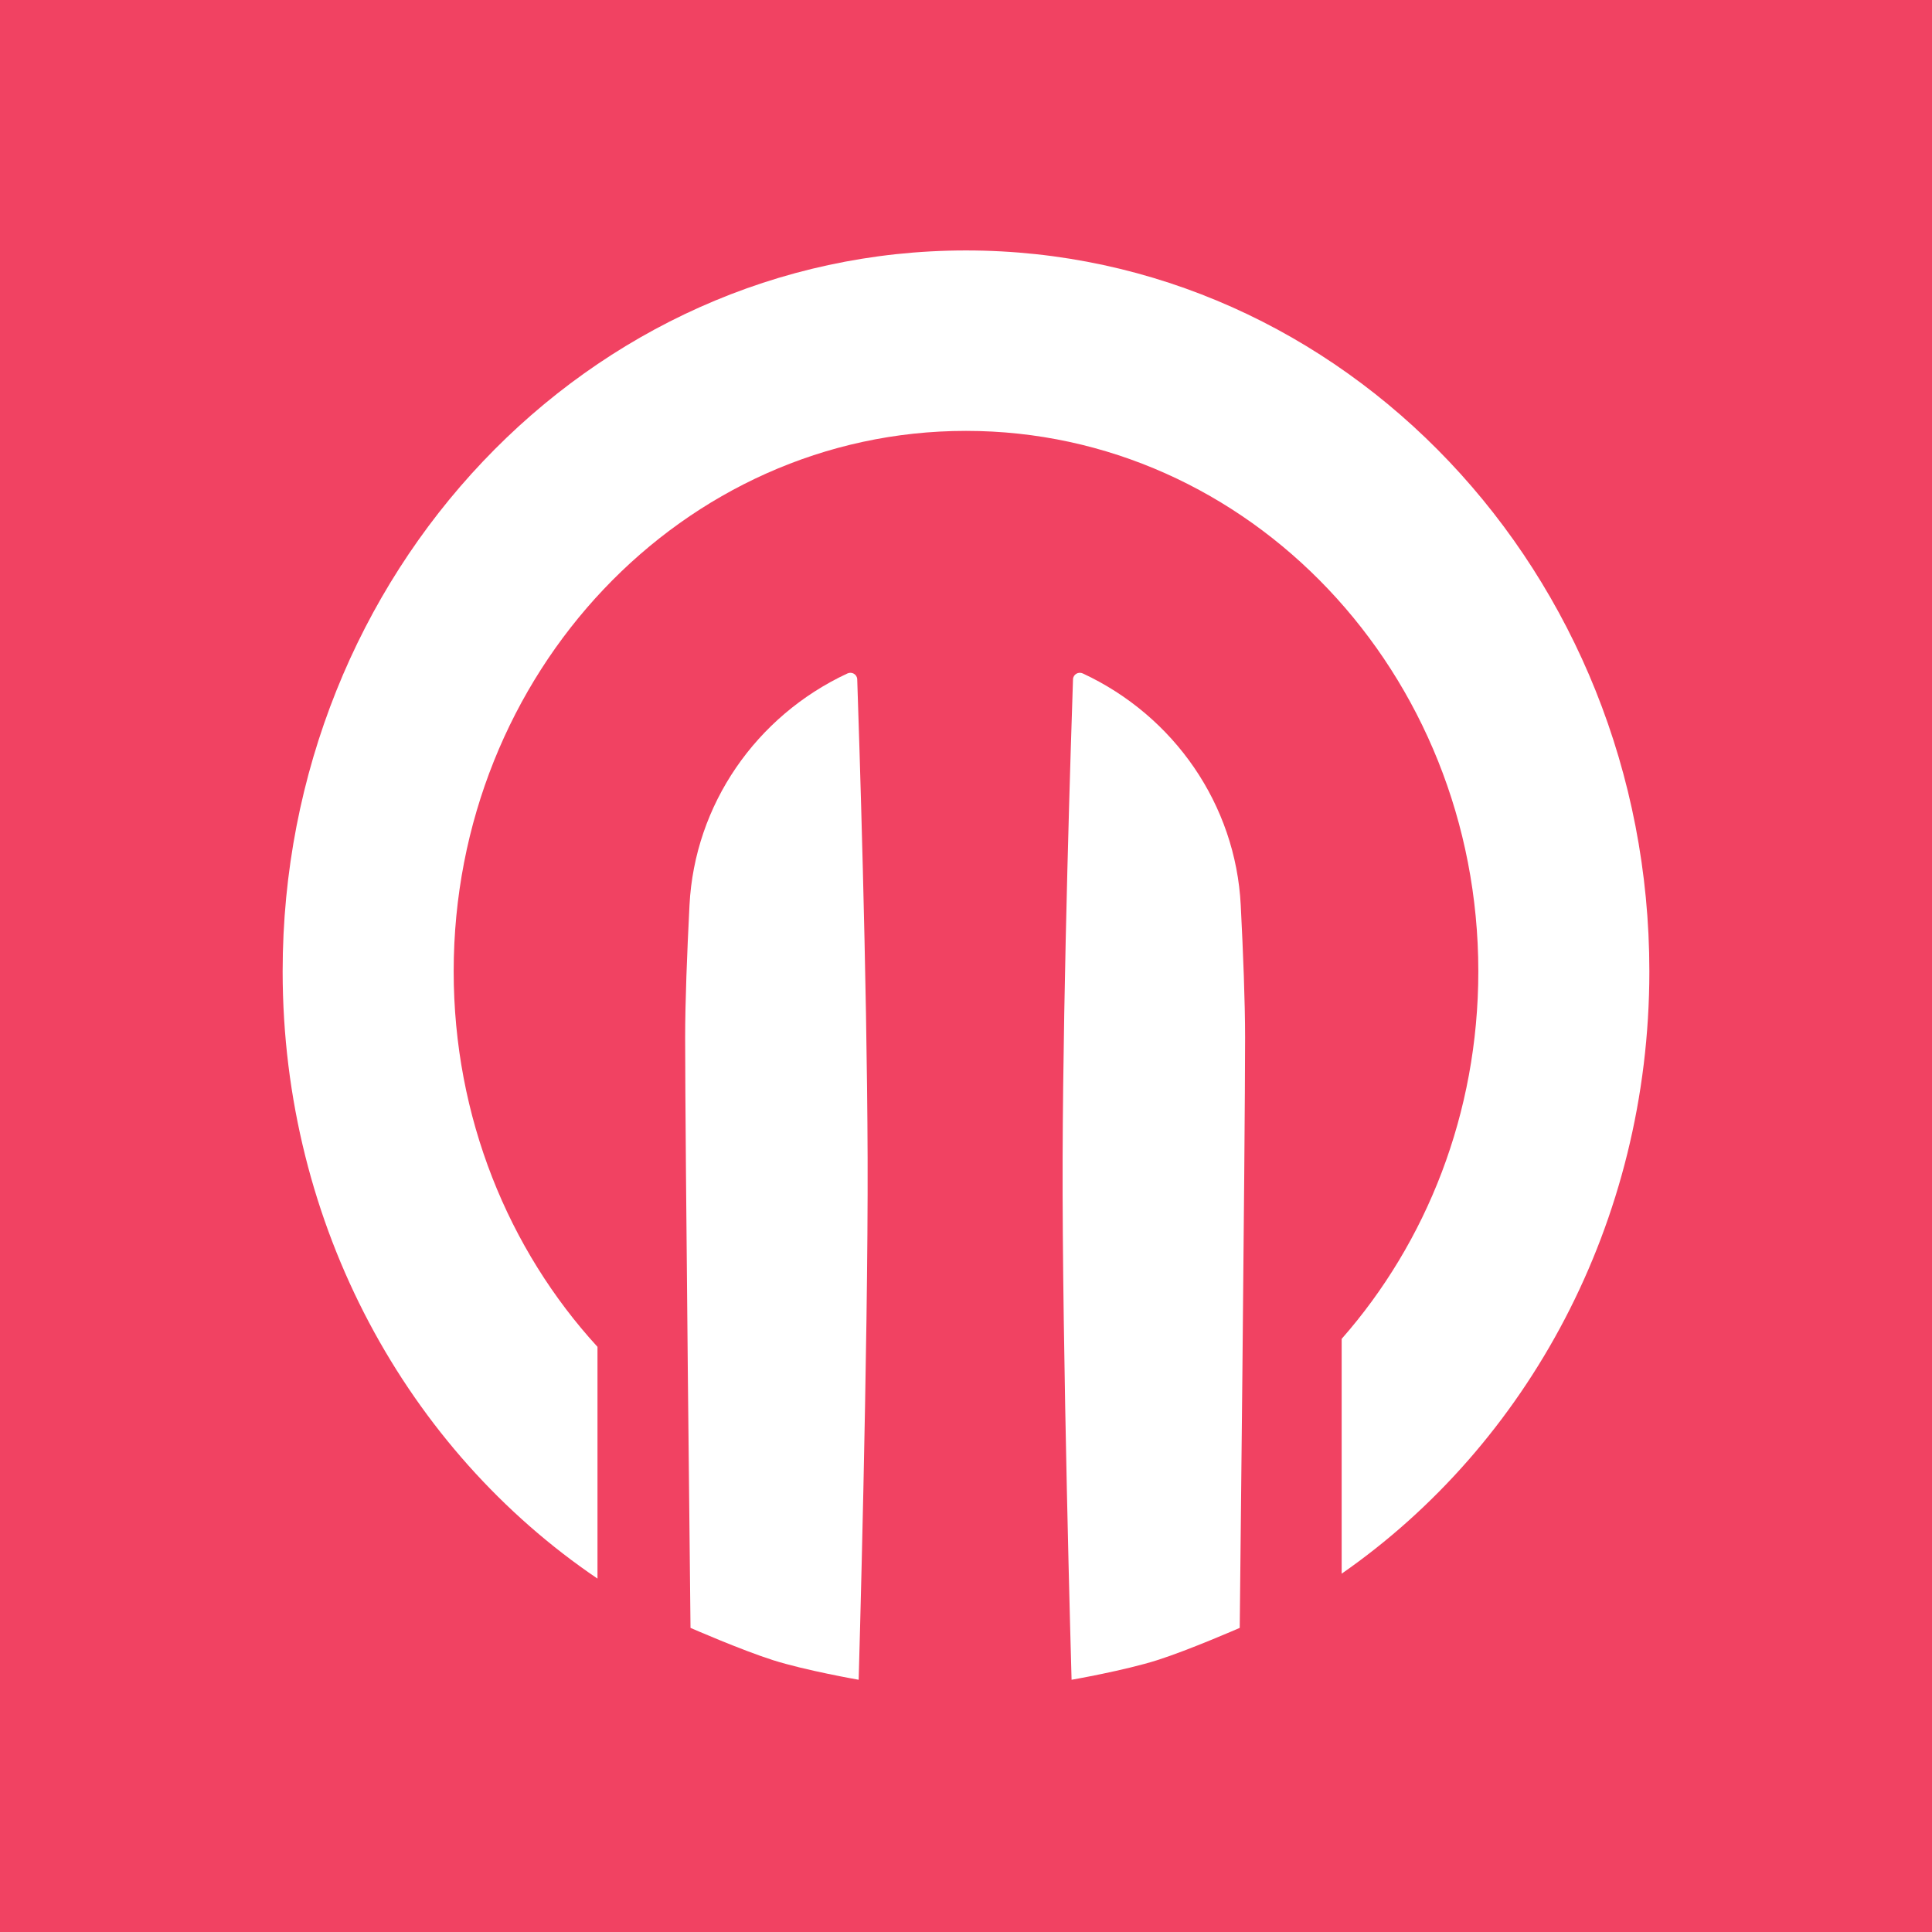
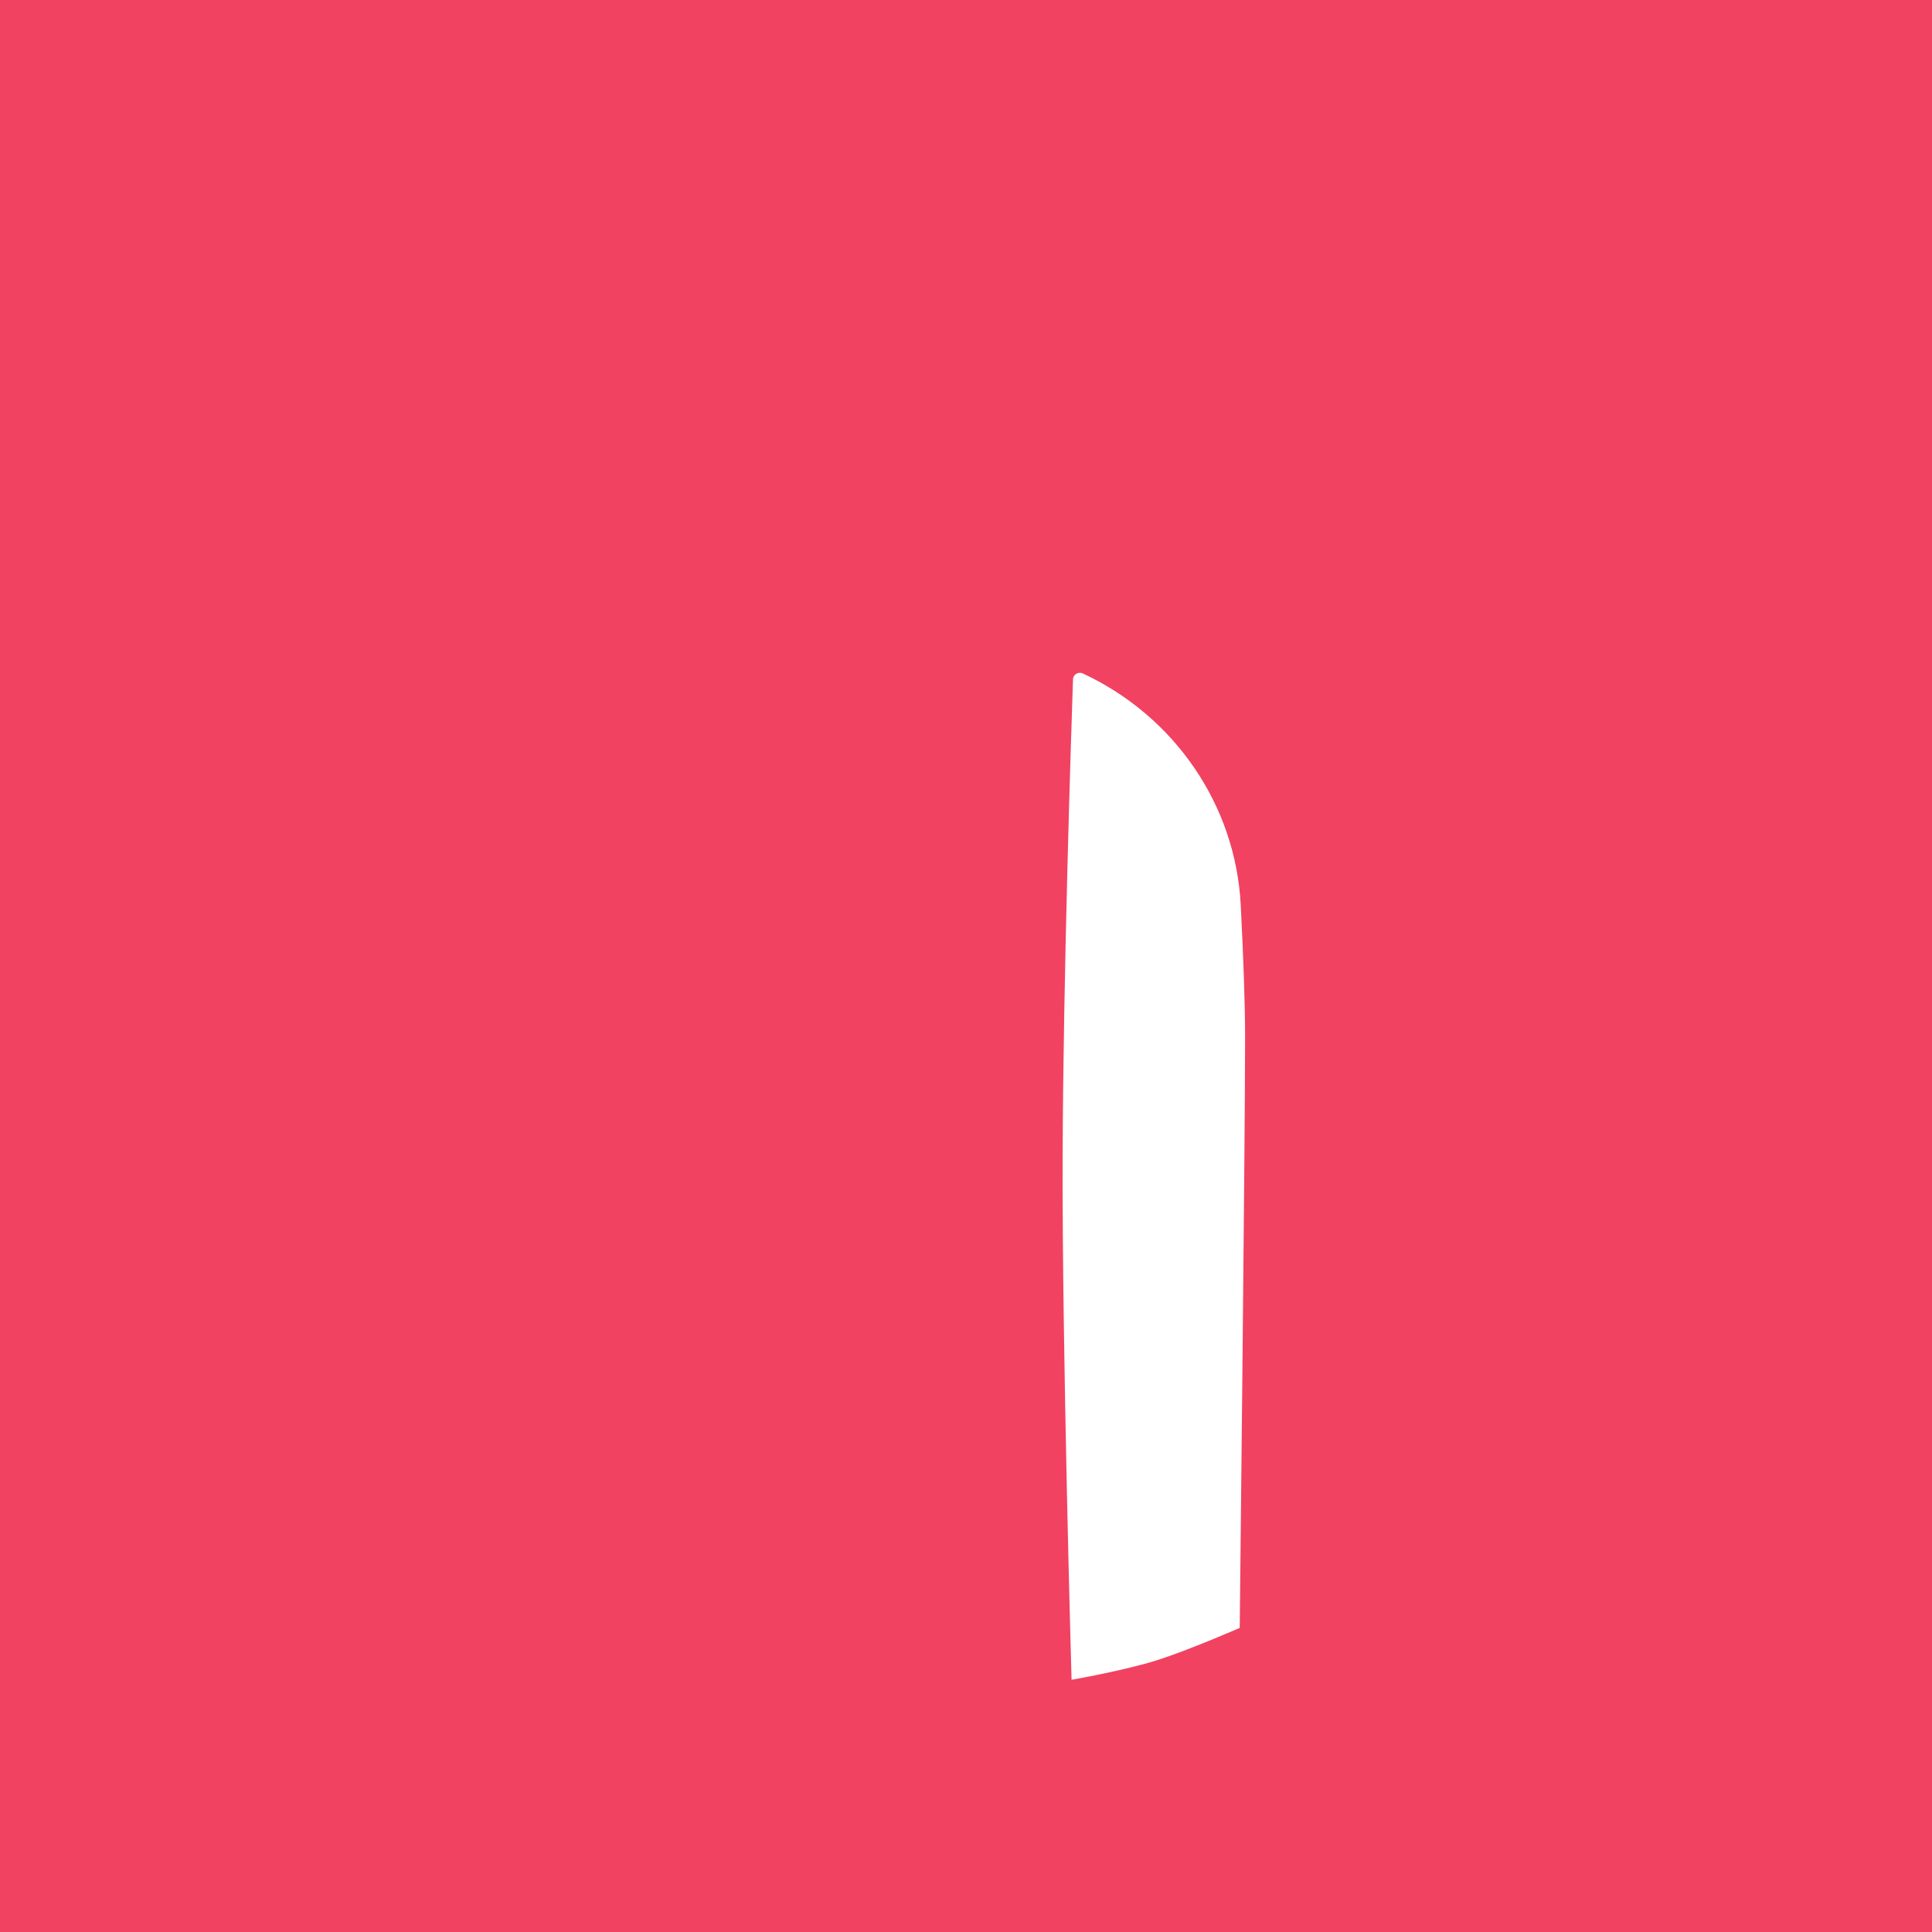
<svg xmlns="http://www.w3.org/2000/svg" width="540" height="540" viewBox="0 0 540 540" fill="none">
  <rect width="540" height="540" fill="#F14262" />
-   <path d="M192.715 253.026C194.141 224.906 211.323 200.128 236.846 188.237V188.237C238.105 187.65 239.552 188.49 239.599 189.879C240.1 204.618 242.333 272.904 242.5 323.5C242.675 376.611 240 469.5 240 469.5C240 469.5 225.162 466.917 216 464C207.155 461.184 193 455 193 455C193 455 191.5 319 191.5 290C191.5 280.12 192.036 266.423 192.715 253.026Z" fill="white" />
  <path d="M346.793 253.026C345.368 224.906 328.185 200.128 302.663 188.237V188.237C301.403 187.65 299.956 188.49 299.909 189.879C299.408 204.618 297.175 272.904 297.008 323.5C296.833 376.611 299.508 469.5 299.508 469.5C299.508 469.5 314.346 466.917 323.508 464C332.353 461.184 346.508 455 346.508 455C346.508 455 348.008 319 348.008 290C348.008 280.12 347.473 266.423 346.793 253.026Z" fill="white" />
-   <path fill-rule="evenodd" clip-rule="evenodd" d="M375 439.847C426.81 403.809 461 341.867 461 271.5C461 160.215 375.486 70 270 70C164.514 70 79 160.215 79 271.5C79 342.768 114.071 405.395 167 441.22V376.446C142.115 349.269 126.805 312.271 126.805 271.5C126.805 188.068 190.916 120.433 270 120.433C349.084 120.433 413.195 188.068 413.195 271.5C413.195 311.167 398.703 347.263 375 374.217V439.847Z" fill="white" />
</svg>